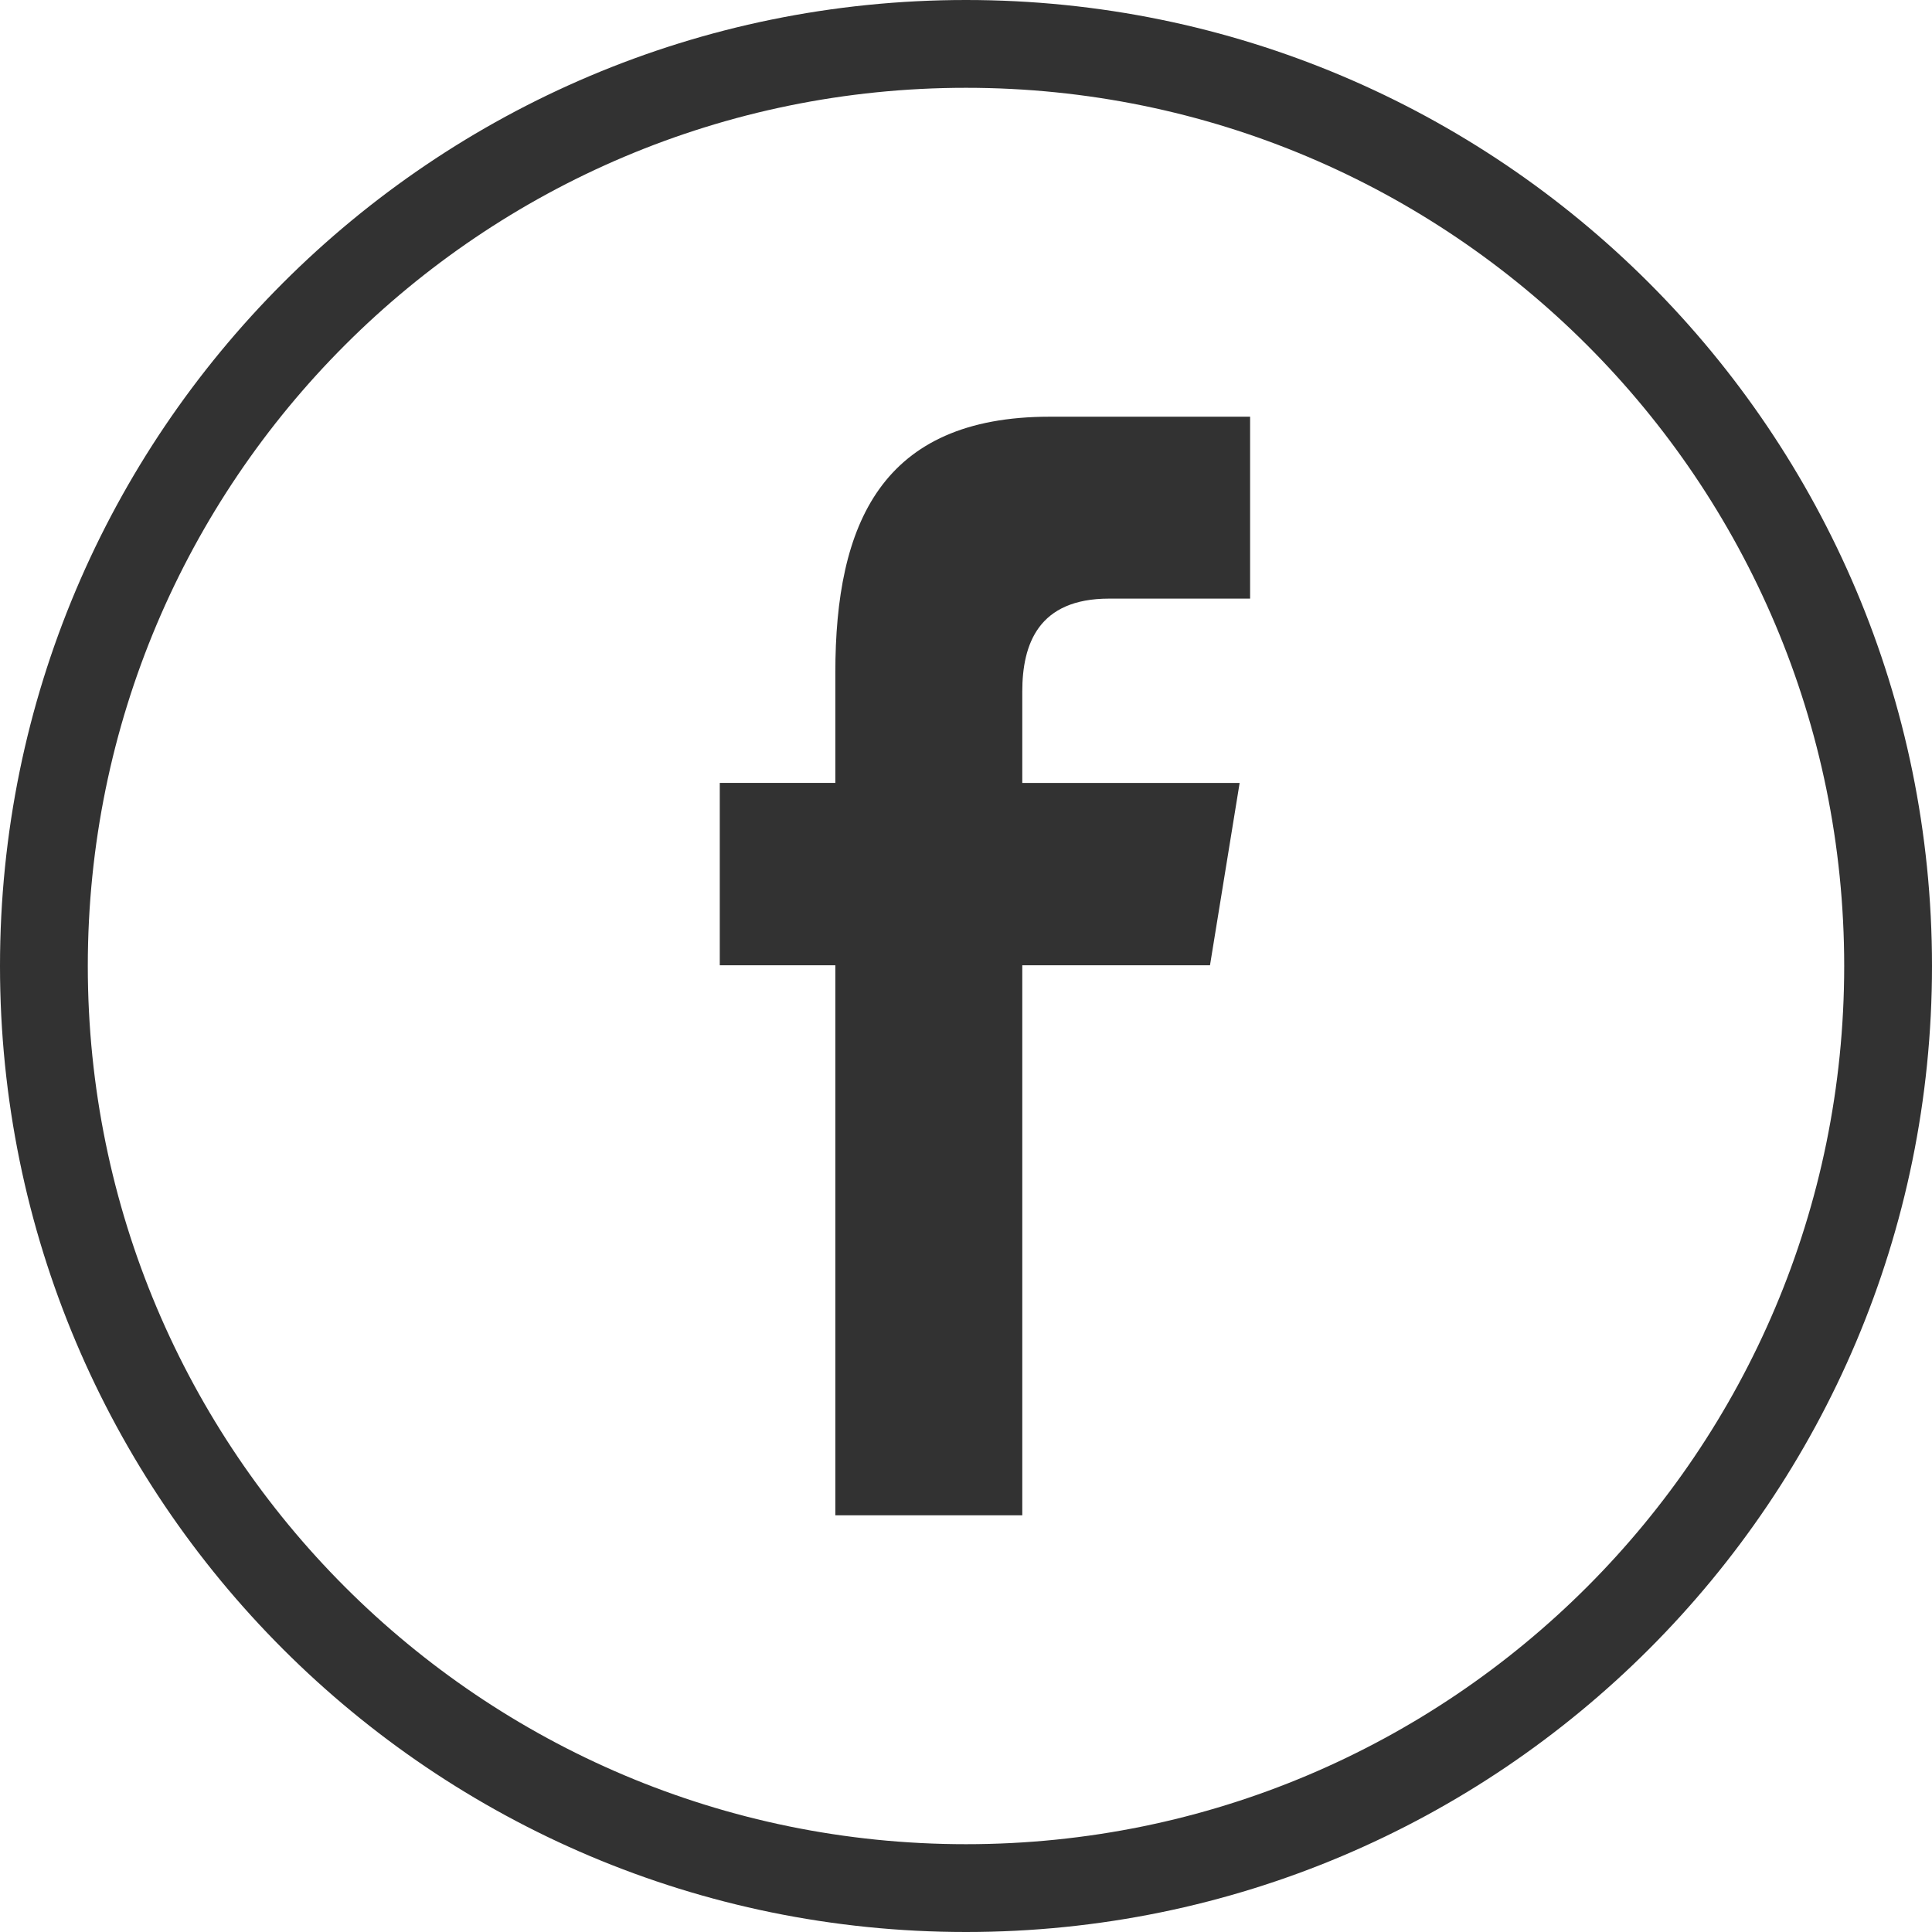
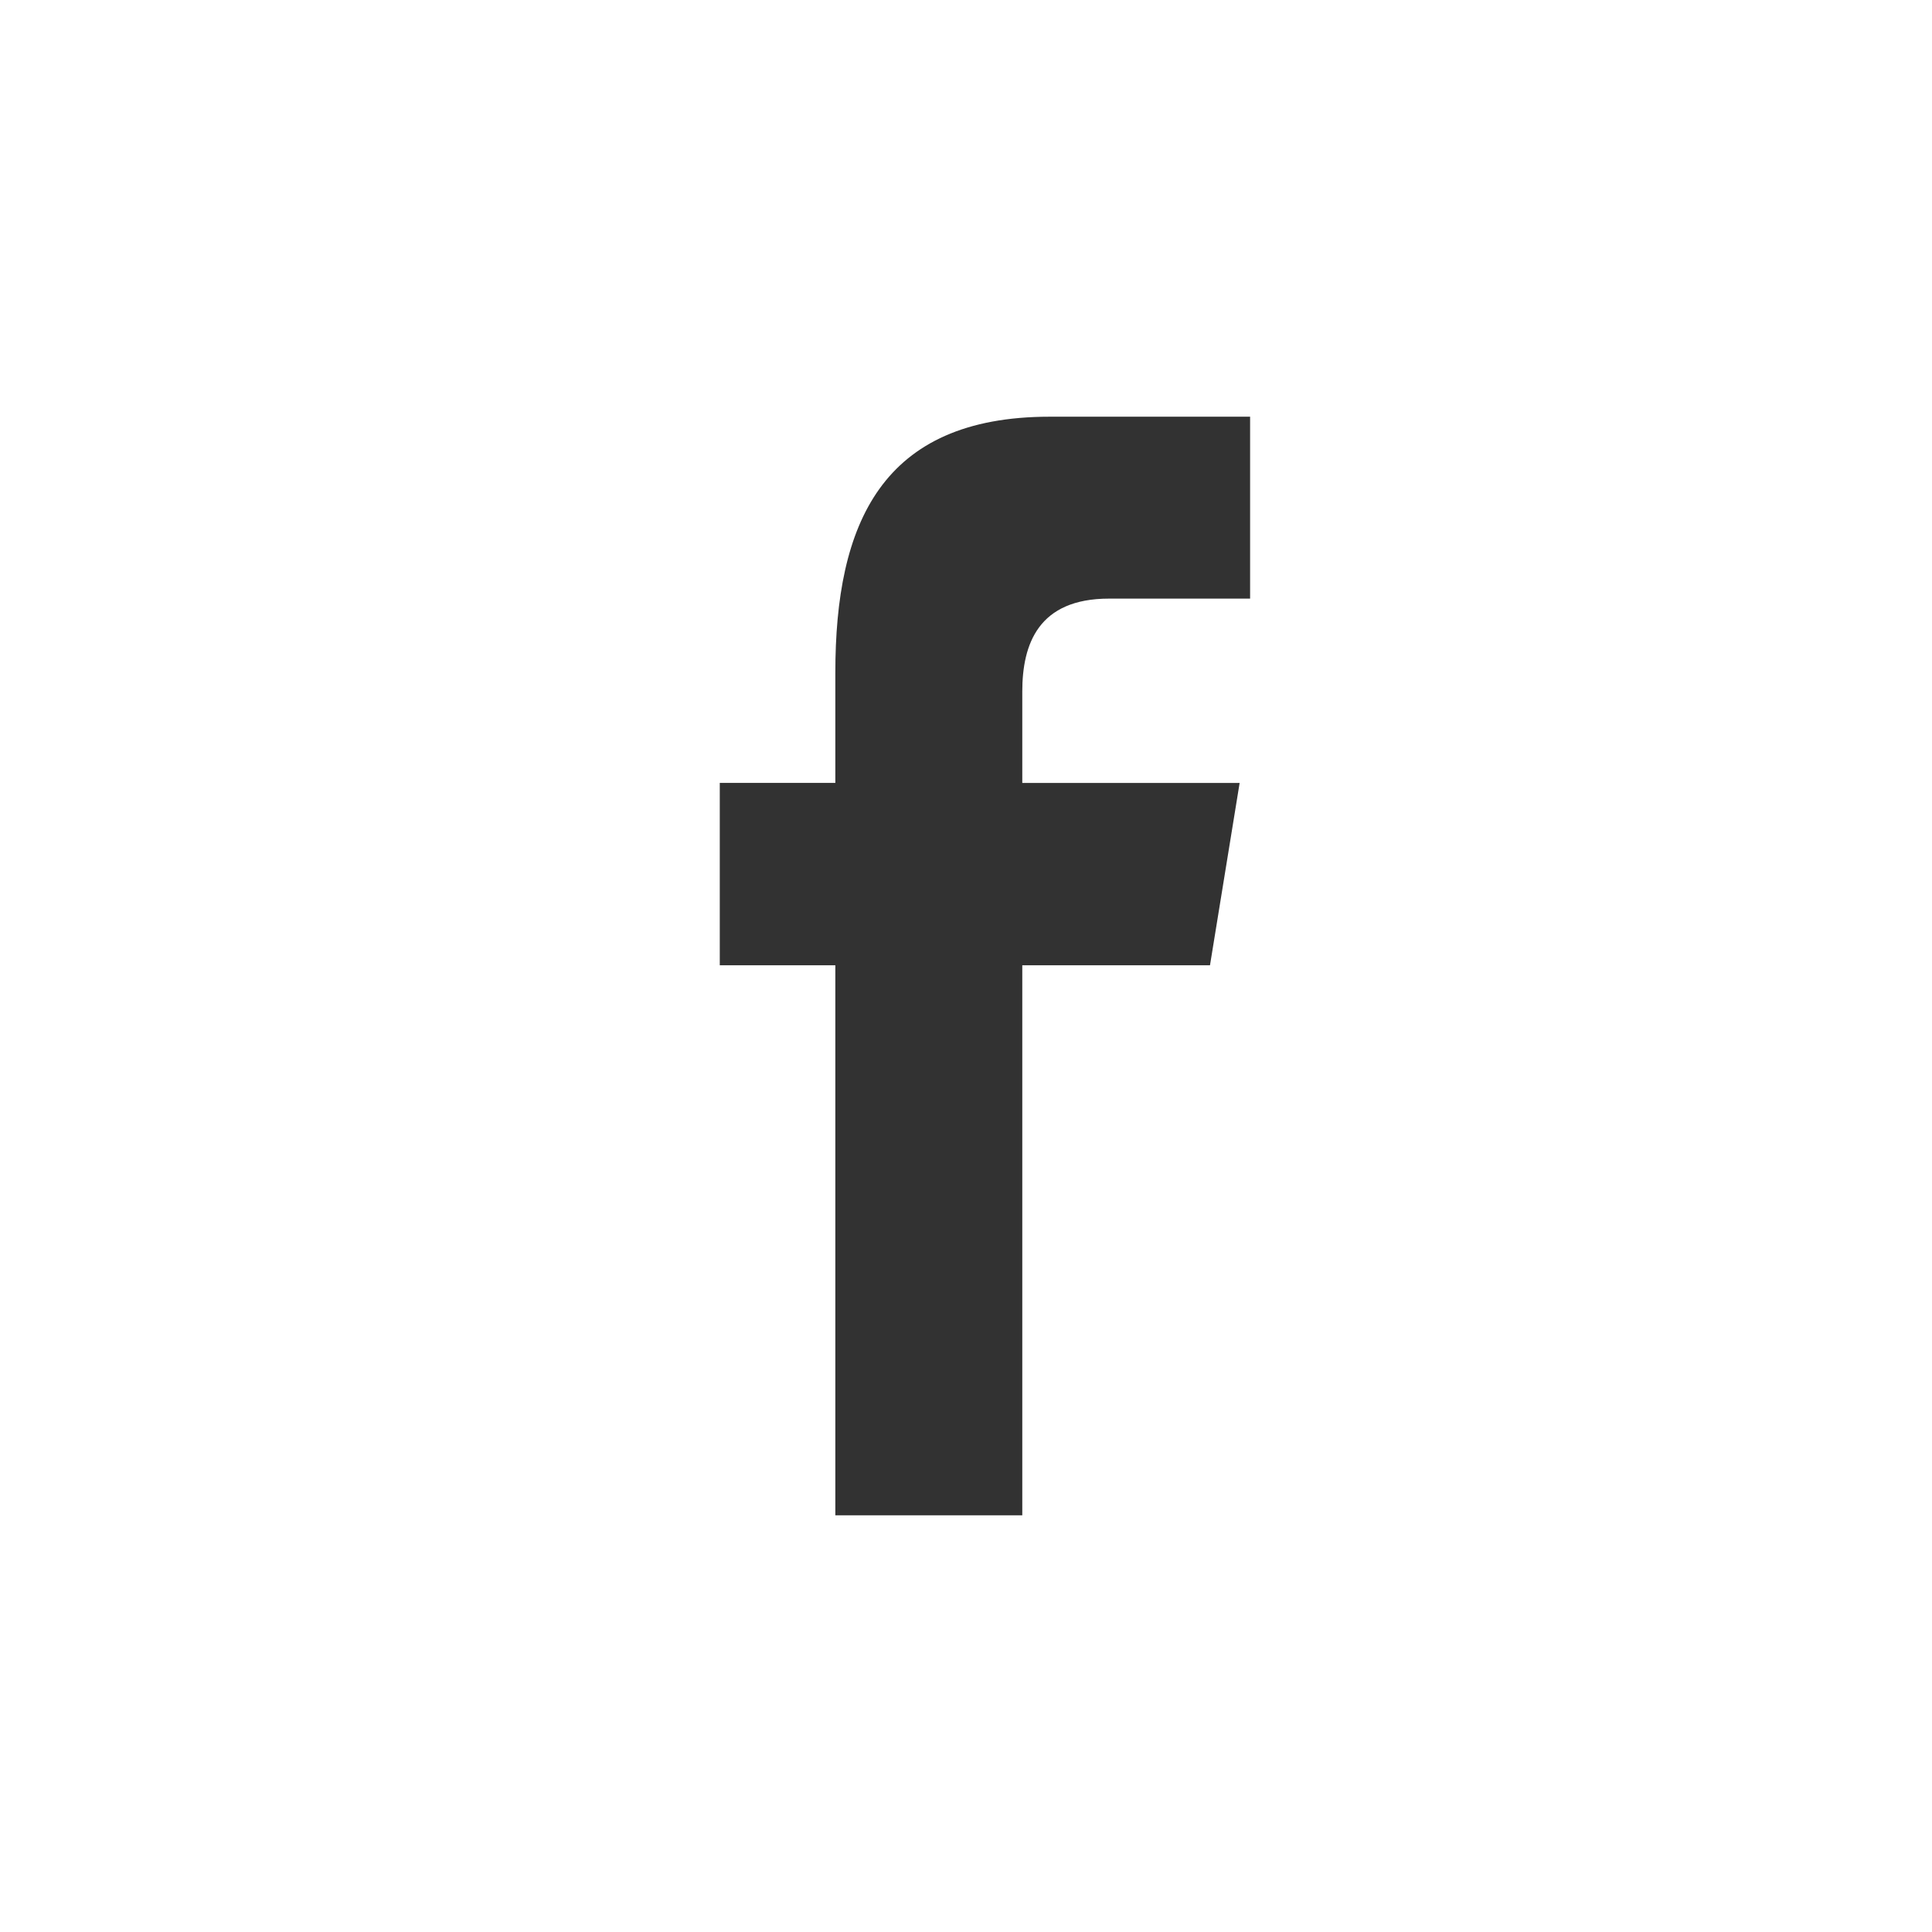
<svg xmlns="http://www.w3.org/2000/svg" width="38" height="38" viewBox="0 0 38 38">
  <g fill="#323232" fill-rule="nonzero">
-     <path d="M38 19C38 8.507 29.493 0 19 0S0 8.507 0 19s8.507 19 19 19 19-8.507 19-19zM1.727 19C1.727 9.46 9.46 1.727 19 1.727S36.273 9.46 36.273 19 28.54 36.273 19 36.273 1.727 28.54 1.727 19z" />
    <path d="M20.107 29.804V18.986h3.692l.583-3.586h-4.275v-1.797c0-.936.317-1.829 1.706-1.829h2.775V8.196h-3.94c-3.314 0-4.218 2.11-4.218 5.034v2.169h-2.273v3.587h2.273v10.818h3.677z" />
  </g>
</svg>